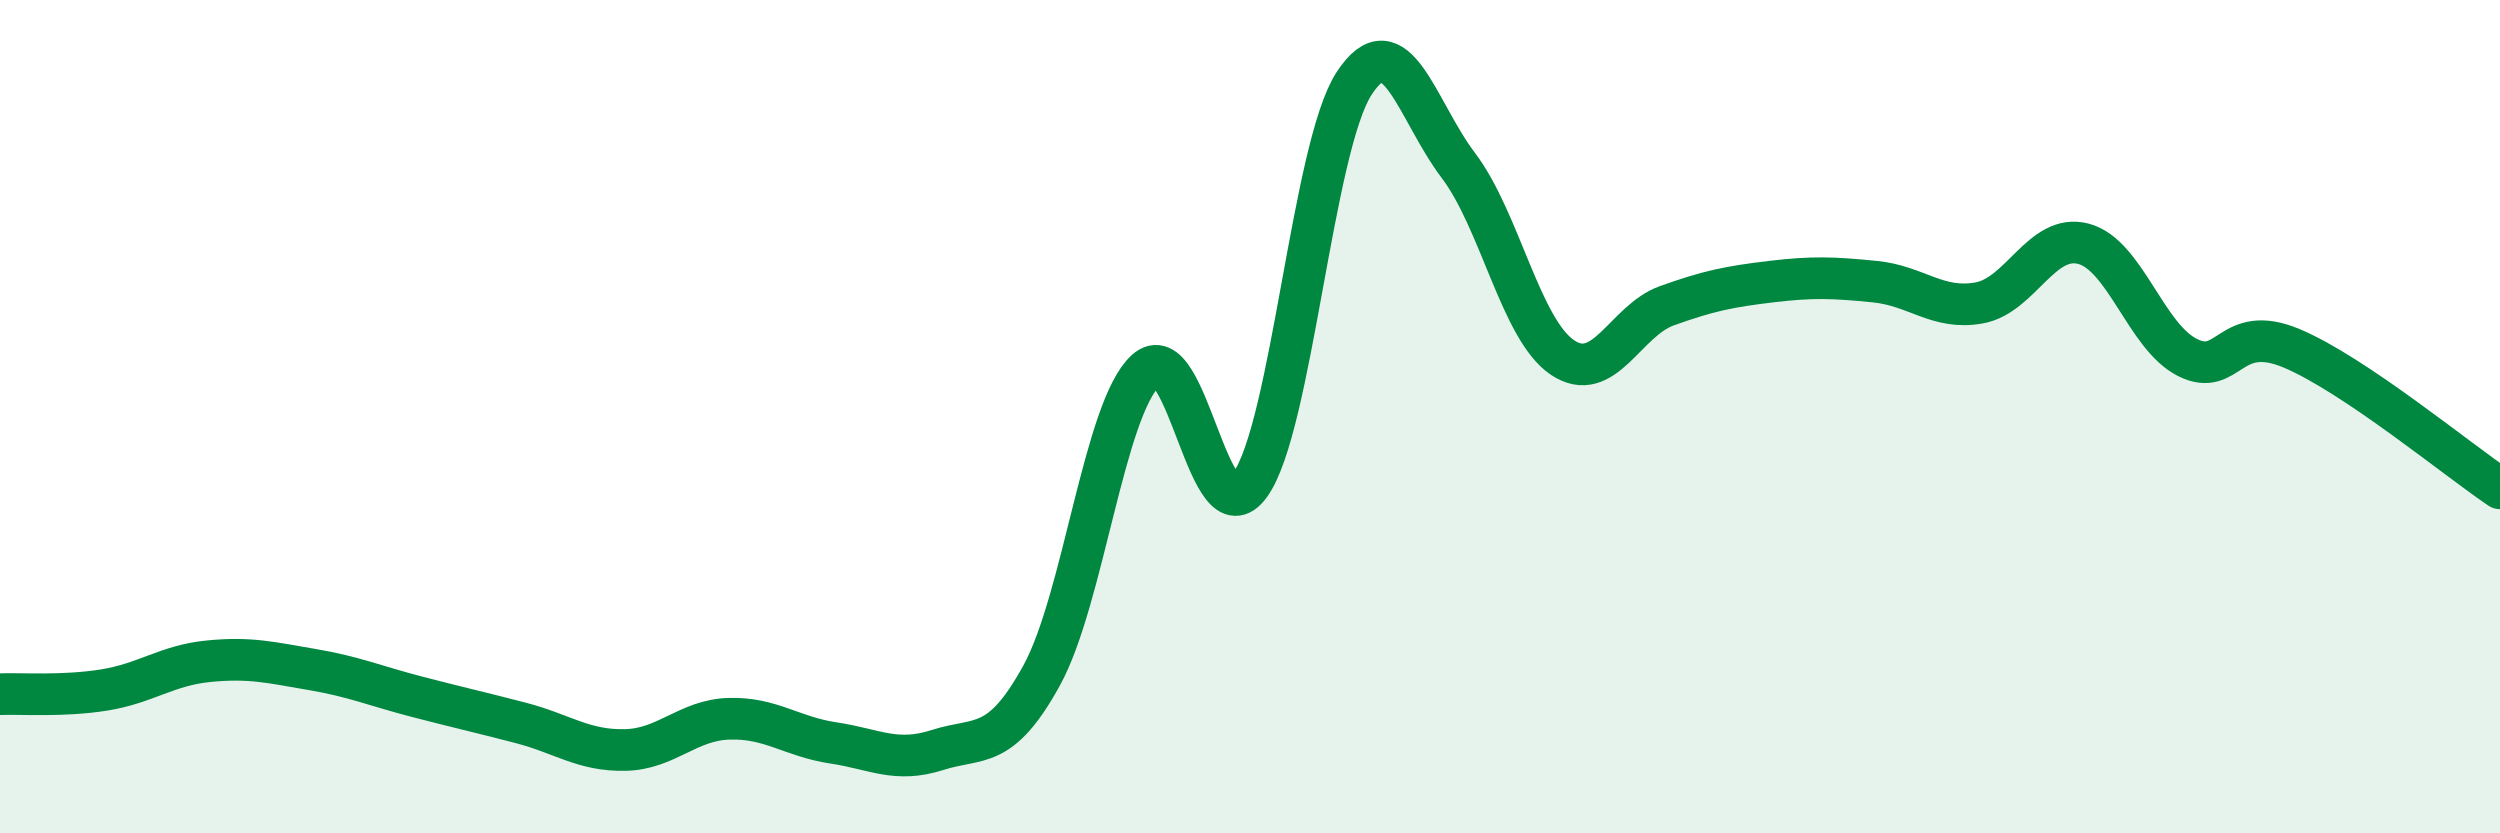
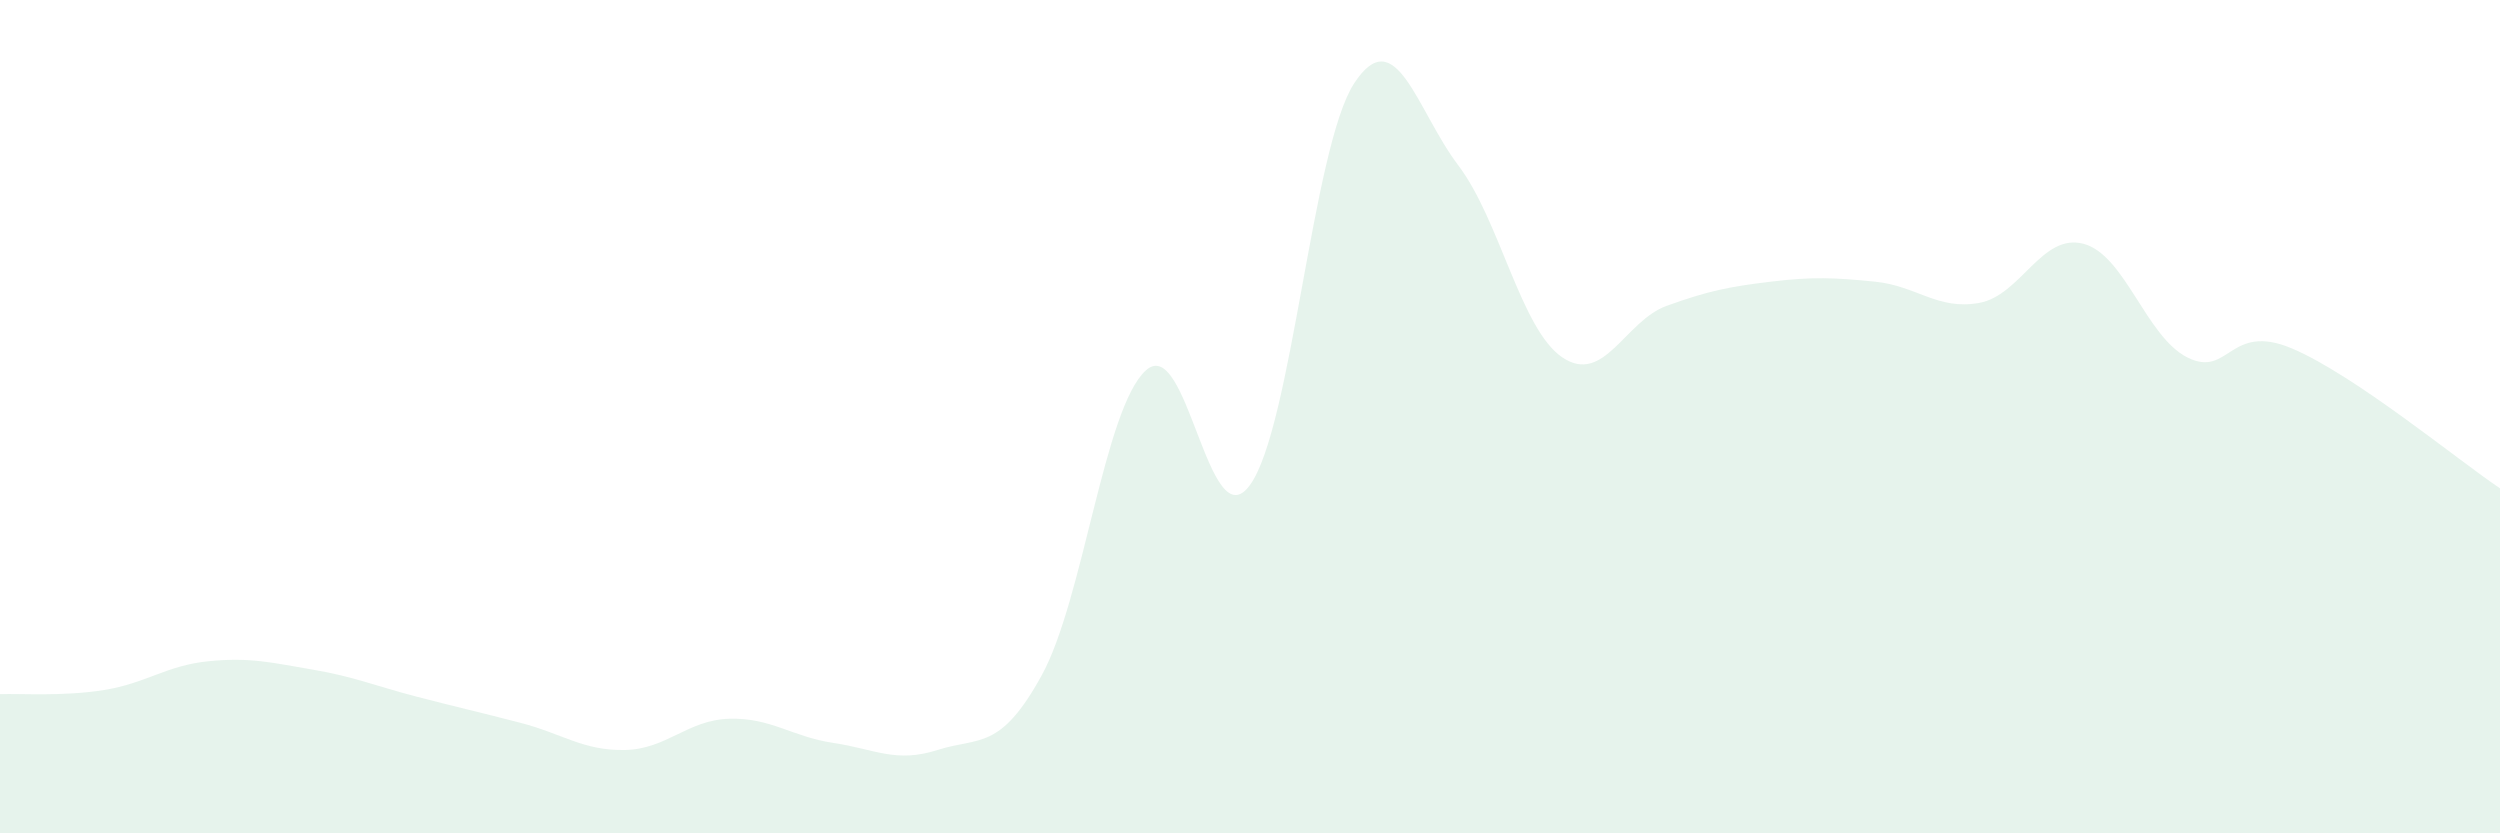
<svg xmlns="http://www.w3.org/2000/svg" width="60" height="20" viewBox="0 0 60 20">
  <path d="M 0,16.66 C 0.5,16.64 1.5,16.72 2.5,16.56 C 3.5,16.4 4,15.97 5,15.87 C 6,15.77 6.5,15.9 7.5,16.07 C 8.5,16.24 9,16.46 10,16.72 C 11,16.98 11.5,17.09 12.5,17.35 C 13.5,17.61 14,18.02 15,18 C 16,17.98 16.5,17.28 17.5,17.25 C 18.5,17.22 19,17.68 20,17.83 C 21,17.98 21.5,18.32 22.5,18 C 23.5,17.68 24,18.03 25,16.21 C 26,14.39 26.5,9.8 27.5,8.89 C 28.5,7.98 29,13.02 30,11.64 C 31,10.26 31.5,3.53 32.5,2 C 33.5,0.47 34,2.65 35,3.97 C 36,5.29 36.5,7.91 37.5,8.58 C 38.5,9.25 39,7.7 40,7.34 C 41,6.98 41.5,6.88 42.5,6.76 C 43.5,6.64 44,6.66 45,6.76 C 46,6.86 46.5,7.45 47.5,7.27 C 48.5,7.09 49,5.59 50,5.85 C 51,6.11 51.5,8.08 52.5,8.58 C 53.5,9.08 53.5,7.73 55,8.36 C 56.5,8.99 59,11.05 60,11.72L60 20L0 20Z" fill="#008740" opacity="0.1" stroke-linecap="round" stroke-linejoin="round" />
-   <path d="M 0,16.66 C 0.5,16.64 1.5,16.72 2.5,16.56 C 3.5,16.4 4,15.97 5,15.87 C 6,15.77 6.5,15.9 7.5,16.07 C 8.5,16.24 9,16.46 10,16.72 C 11,16.98 11.5,17.09 12.5,17.35 C 13.5,17.61 14,18.02 15,18 C 16,17.98 16.5,17.28 17.5,17.25 C 18.5,17.22 19,17.68 20,17.83 C 21,17.98 21.5,18.32 22.5,18 C 23.5,17.68 24,18.03 25,16.21 C 26,14.39 26.5,9.8 27.5,8.89 C 28.5,7.98 29,13.02 30,11.64 C 31,10.26 31.5,3.53 32.5,2 C 33.5,0.47 34,2.65 35,3.97 C 36,5.29 36.5,7.91 37.5,8.58 C 38.5,9.25 39,7.7 40,7.34 C 41,6.98 41.5,6.88 42.5,6.76 C 43.5,6.64 44,6.66 45,6.76 C 46,6.86 46.5,7.45 47.5,7.27 C 48.5,7.09 49,5.59 50,5.85 C 51,6.11 51.5,8.08 52.5,8.58 C 53.5,9.08 53.5,7.73 55,8.36 C 56.5,8.99 59,11.05 60,11.72" stroke="#008740" stroke-width="1" fill="none" stroke-linecap="round" stroke-linejoin="round" />
</svg>